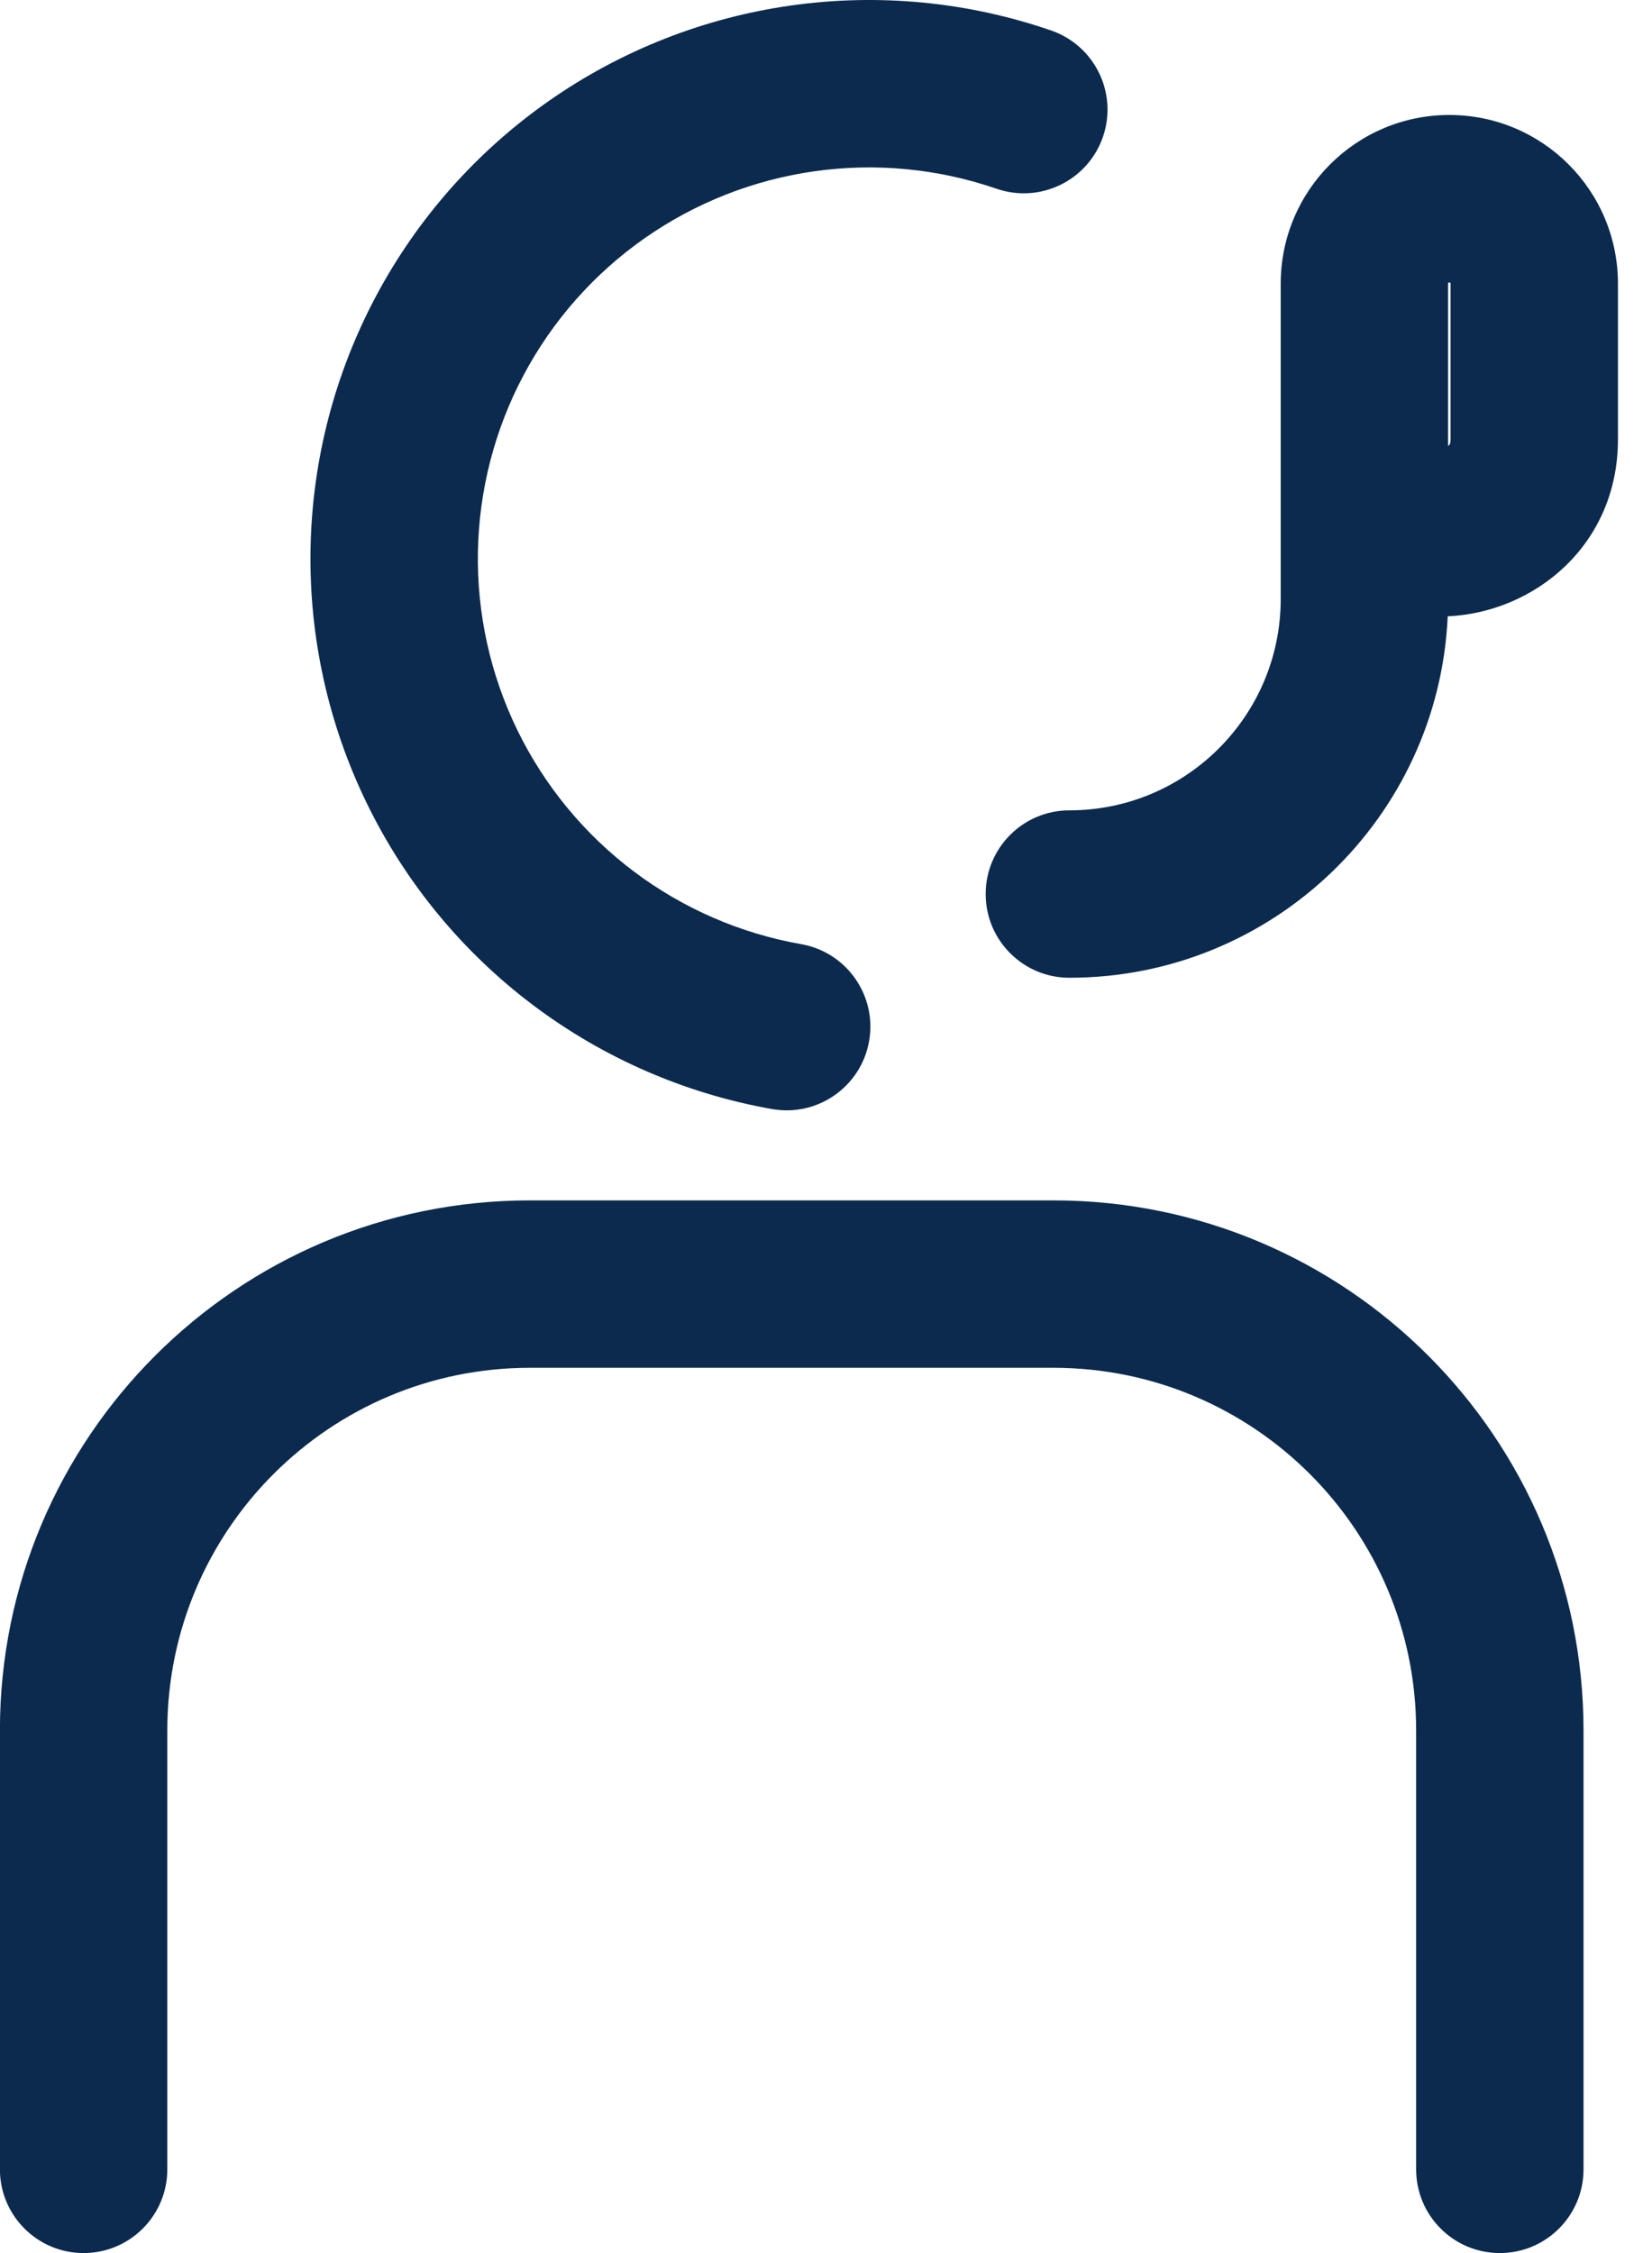
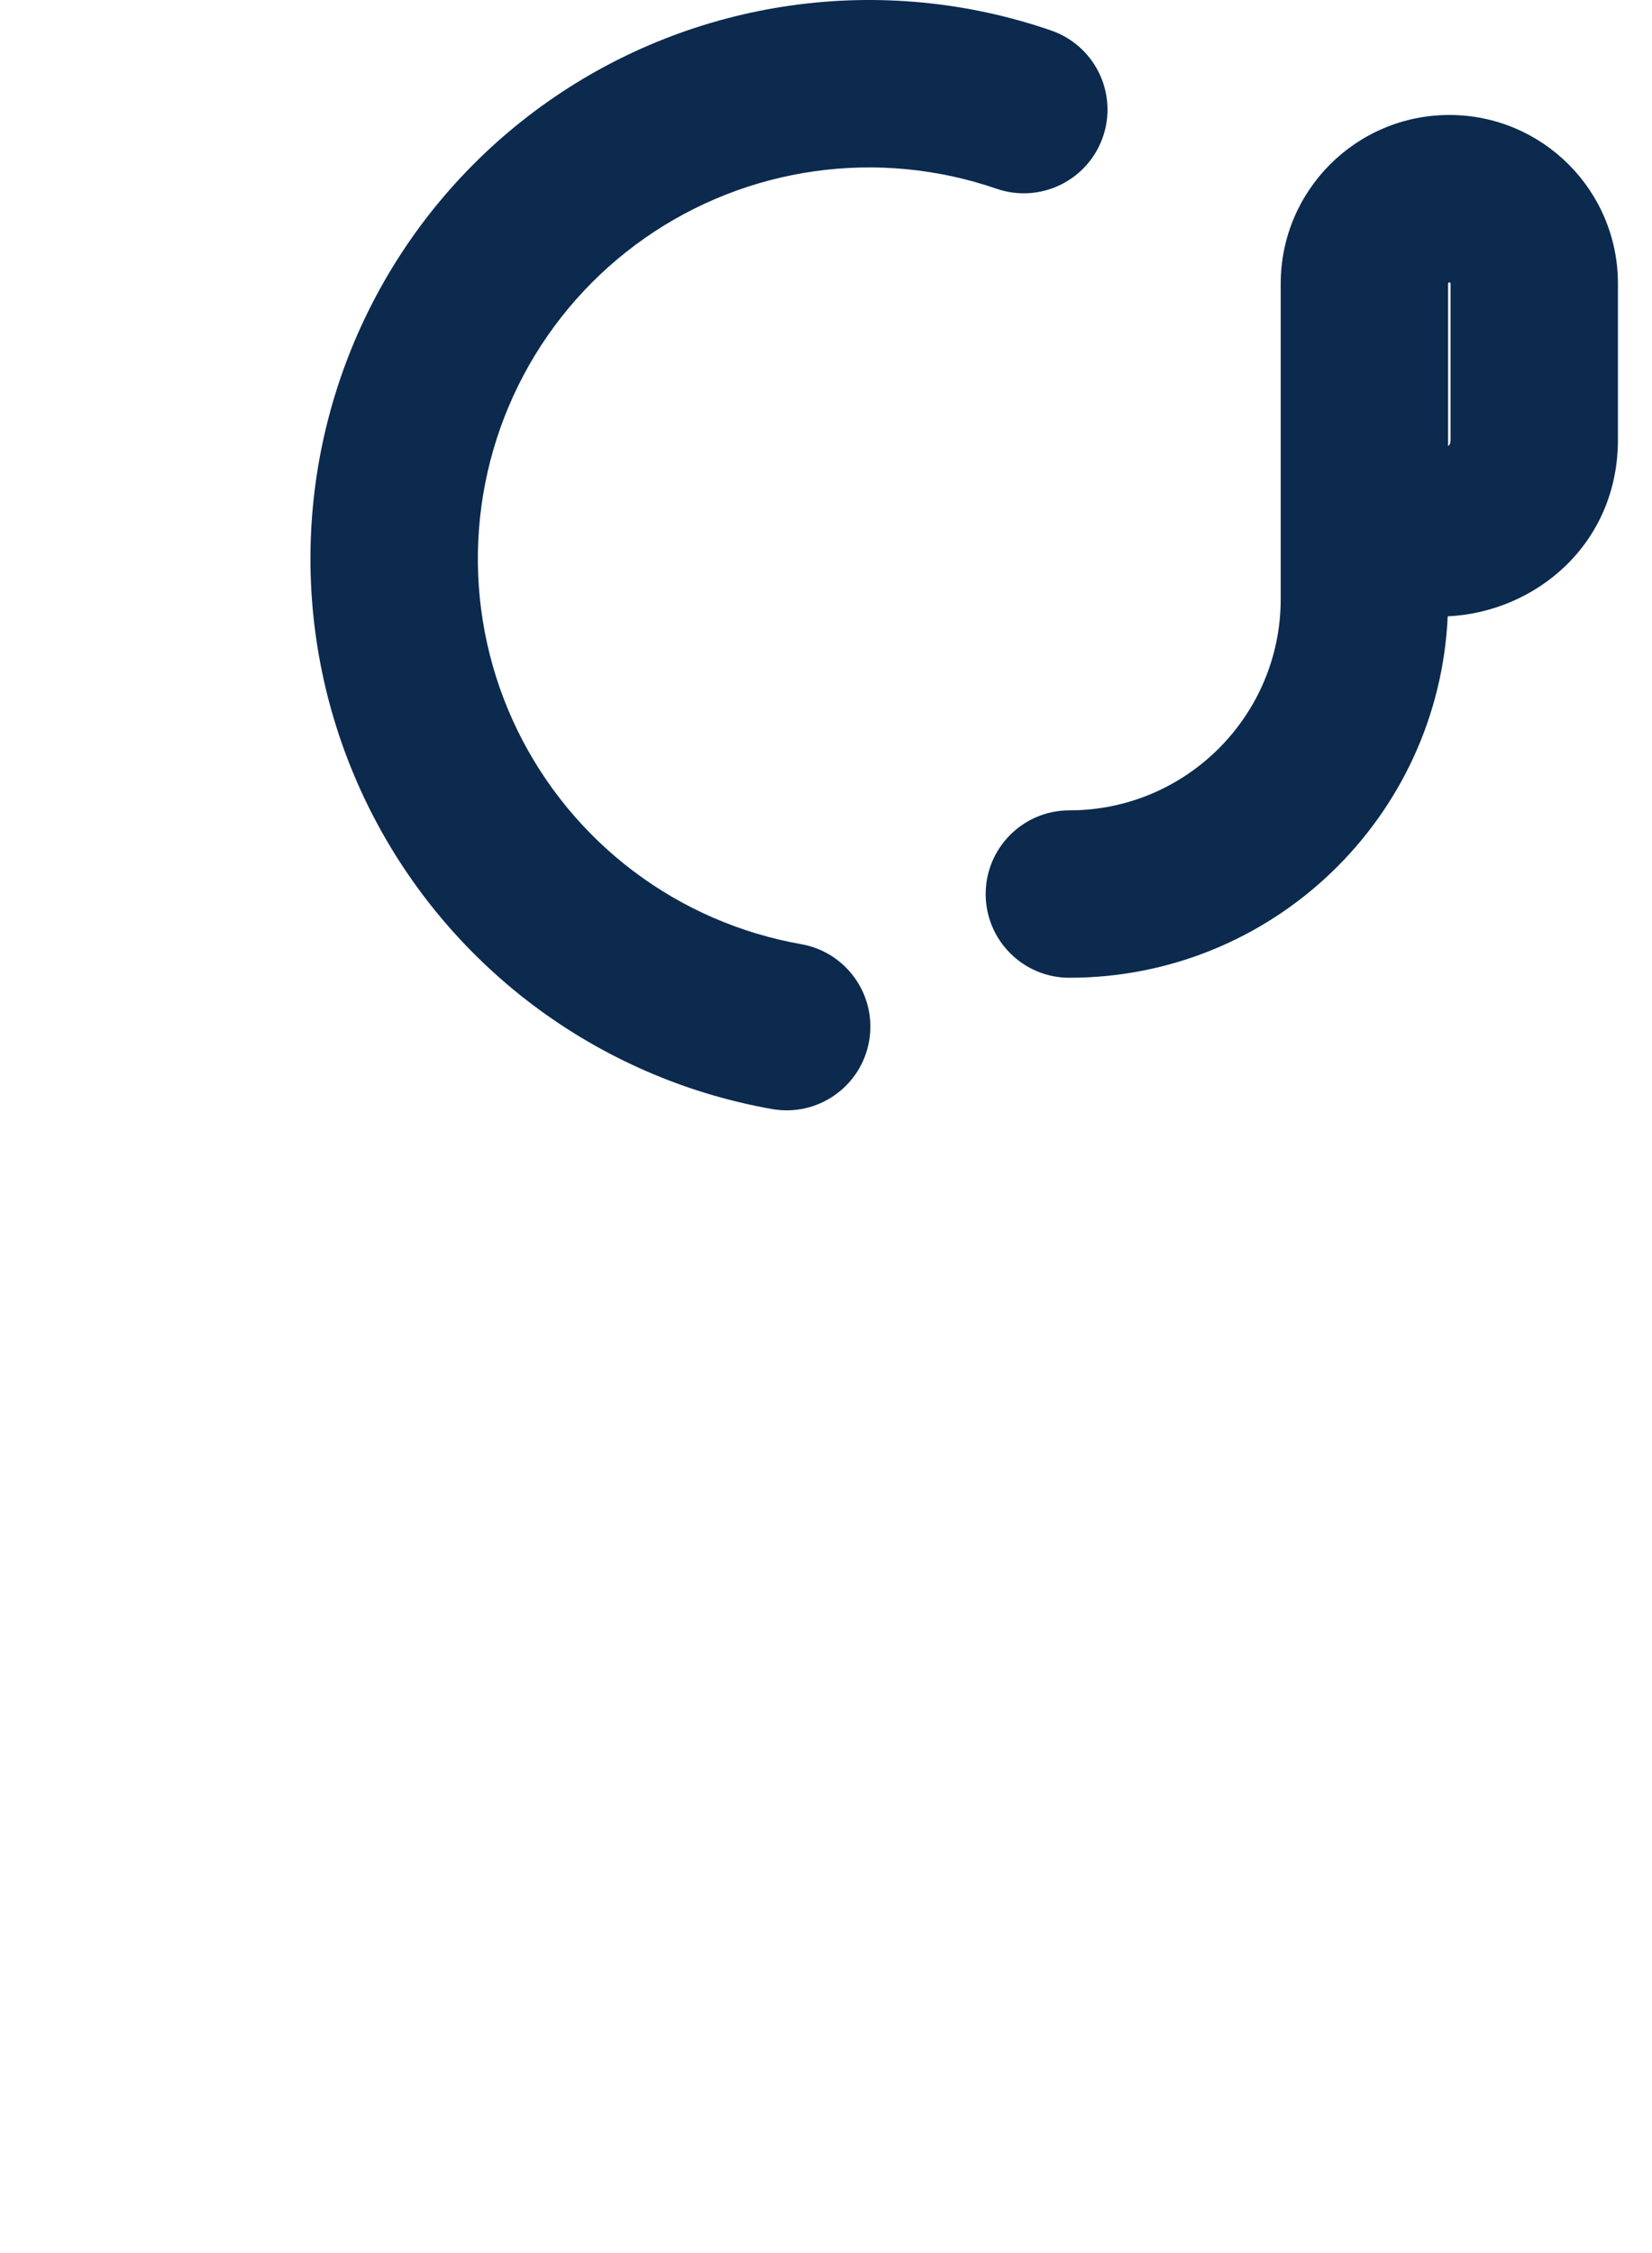
<svg xmlns="http://www.w3.org/2000/svg" width="44" height="60" viewBox="0 0 44 60" fill="none">
  <g id="Vector">
-     <path fill-rule="evenodd" clip-rule="evenodd" d="M14.115 36.425C8.78 36.425 4.456 40.75 4.456 46.084V57.771C4.456 59.002 3.458 60 2.227 60C0.996 60 -0.002 59.002 -0.002 57.771V46.084C-0.002 38.288 6.318 31.967 14.115 31.967H28.058C35.855 31.967 42.176 38.288 42.176 46.084V57.771C42.176 59.002 41.178 60 39.947 60C38.715 60 37.718 59.002 37.718 57.771V46.084C37.718 40.75 33.393 36.425 28.058 36.425H14.115Z" fill="#0B2A4E" />
    <path fill-rule="evenodd" clip-rule="evenodd" d="M38.635 11.703V7.554C38.635 7.545 38.634 7.543 38.633 7.542C38.633 7.542 38.633 7.542 38.633 7.542C38.633 7.539 38.63 7.535 38.625 7.53C38.621 7.526 38.617 7.523 38.614 7.522C38.613 7.522 38.61 7.521 38.602 7.521C38.594 7.521 38.591 7.522 38.59 7.522C38.59 7.522 38.59 7.522 38.59 7.522C38.588 7.523 38.583 7.526 38.579 7.53C38.574 7.535 38.572 7.539 38.571 7.542C38.57 7.542 38.569 7.545 38.569 7.554V11.882C38.582 11.871 38.592 11.86 38.599 11.851C38.608 11.839 38.615 11.827 38.621 11.81C38.626 11.795 38.635 11.761 38.635 11.703ZM38.559 16.413C40.885 16.306 43.093 14.504 43.093 11.703V7.554C43.093 5.073 41.083 3.062 38.602 3.062C36.122 3.062 34.111 5.073 34.111 7.554L34.111 15.951C34.111 19.06 31.591 21.58 28.482 21.58C27.251 21.58 26.253 22.578 26.253 23.809C26.253 25.04 27.251 26.038 28.482 26.038C33.898 26.038 38.317 21.77 38.559 16.413Z" fill="#0B2A4E" />
    <path fill-rule="evenodd" clip-rule="evenodd" d="M29.376 3.644C28.975 4.808 27.706 5.427 26.542 5.026C24.987 4.491 23.328 4.331 21.699 4.56C20.07 4.789 18.519 5.4 17.171 6.343C15.824 7.286 14.719 8.535 13.947 9.987C13.175 11.44 12.758 13.054 12.729 14.698C12.7 16.343 13.061 17.971 13.782 19.449C14.503 20.927 15.564 22.214 16.877 23.204C18.191 24.194 19.72 24.858 21.34 25.144C22.552 25.358 23.361 26.514 23.148 27.726C22.934 28.939 21.778 29.748 20.565 29.535C18.253 29.127 16.07 28.177 14.194 26.764C12.319 25.351 10.804 23.514 9.775 21.403C8.746 19.293 8.23 16.968 8.271 14.621C8.312 12.273 8.908 9.968 10.011 7.894C11.113 5.821 12.691 4.038 14.614 2.691C16.538 1.344 18.753 0.472 21.078 0.145C23.404 -0.182 25.773 0.046 27.994 0.811C29.158 1.212 29.777 2.48 29.376 3.644Z" fill="#0B2A4E" />
  </g>
</svg>